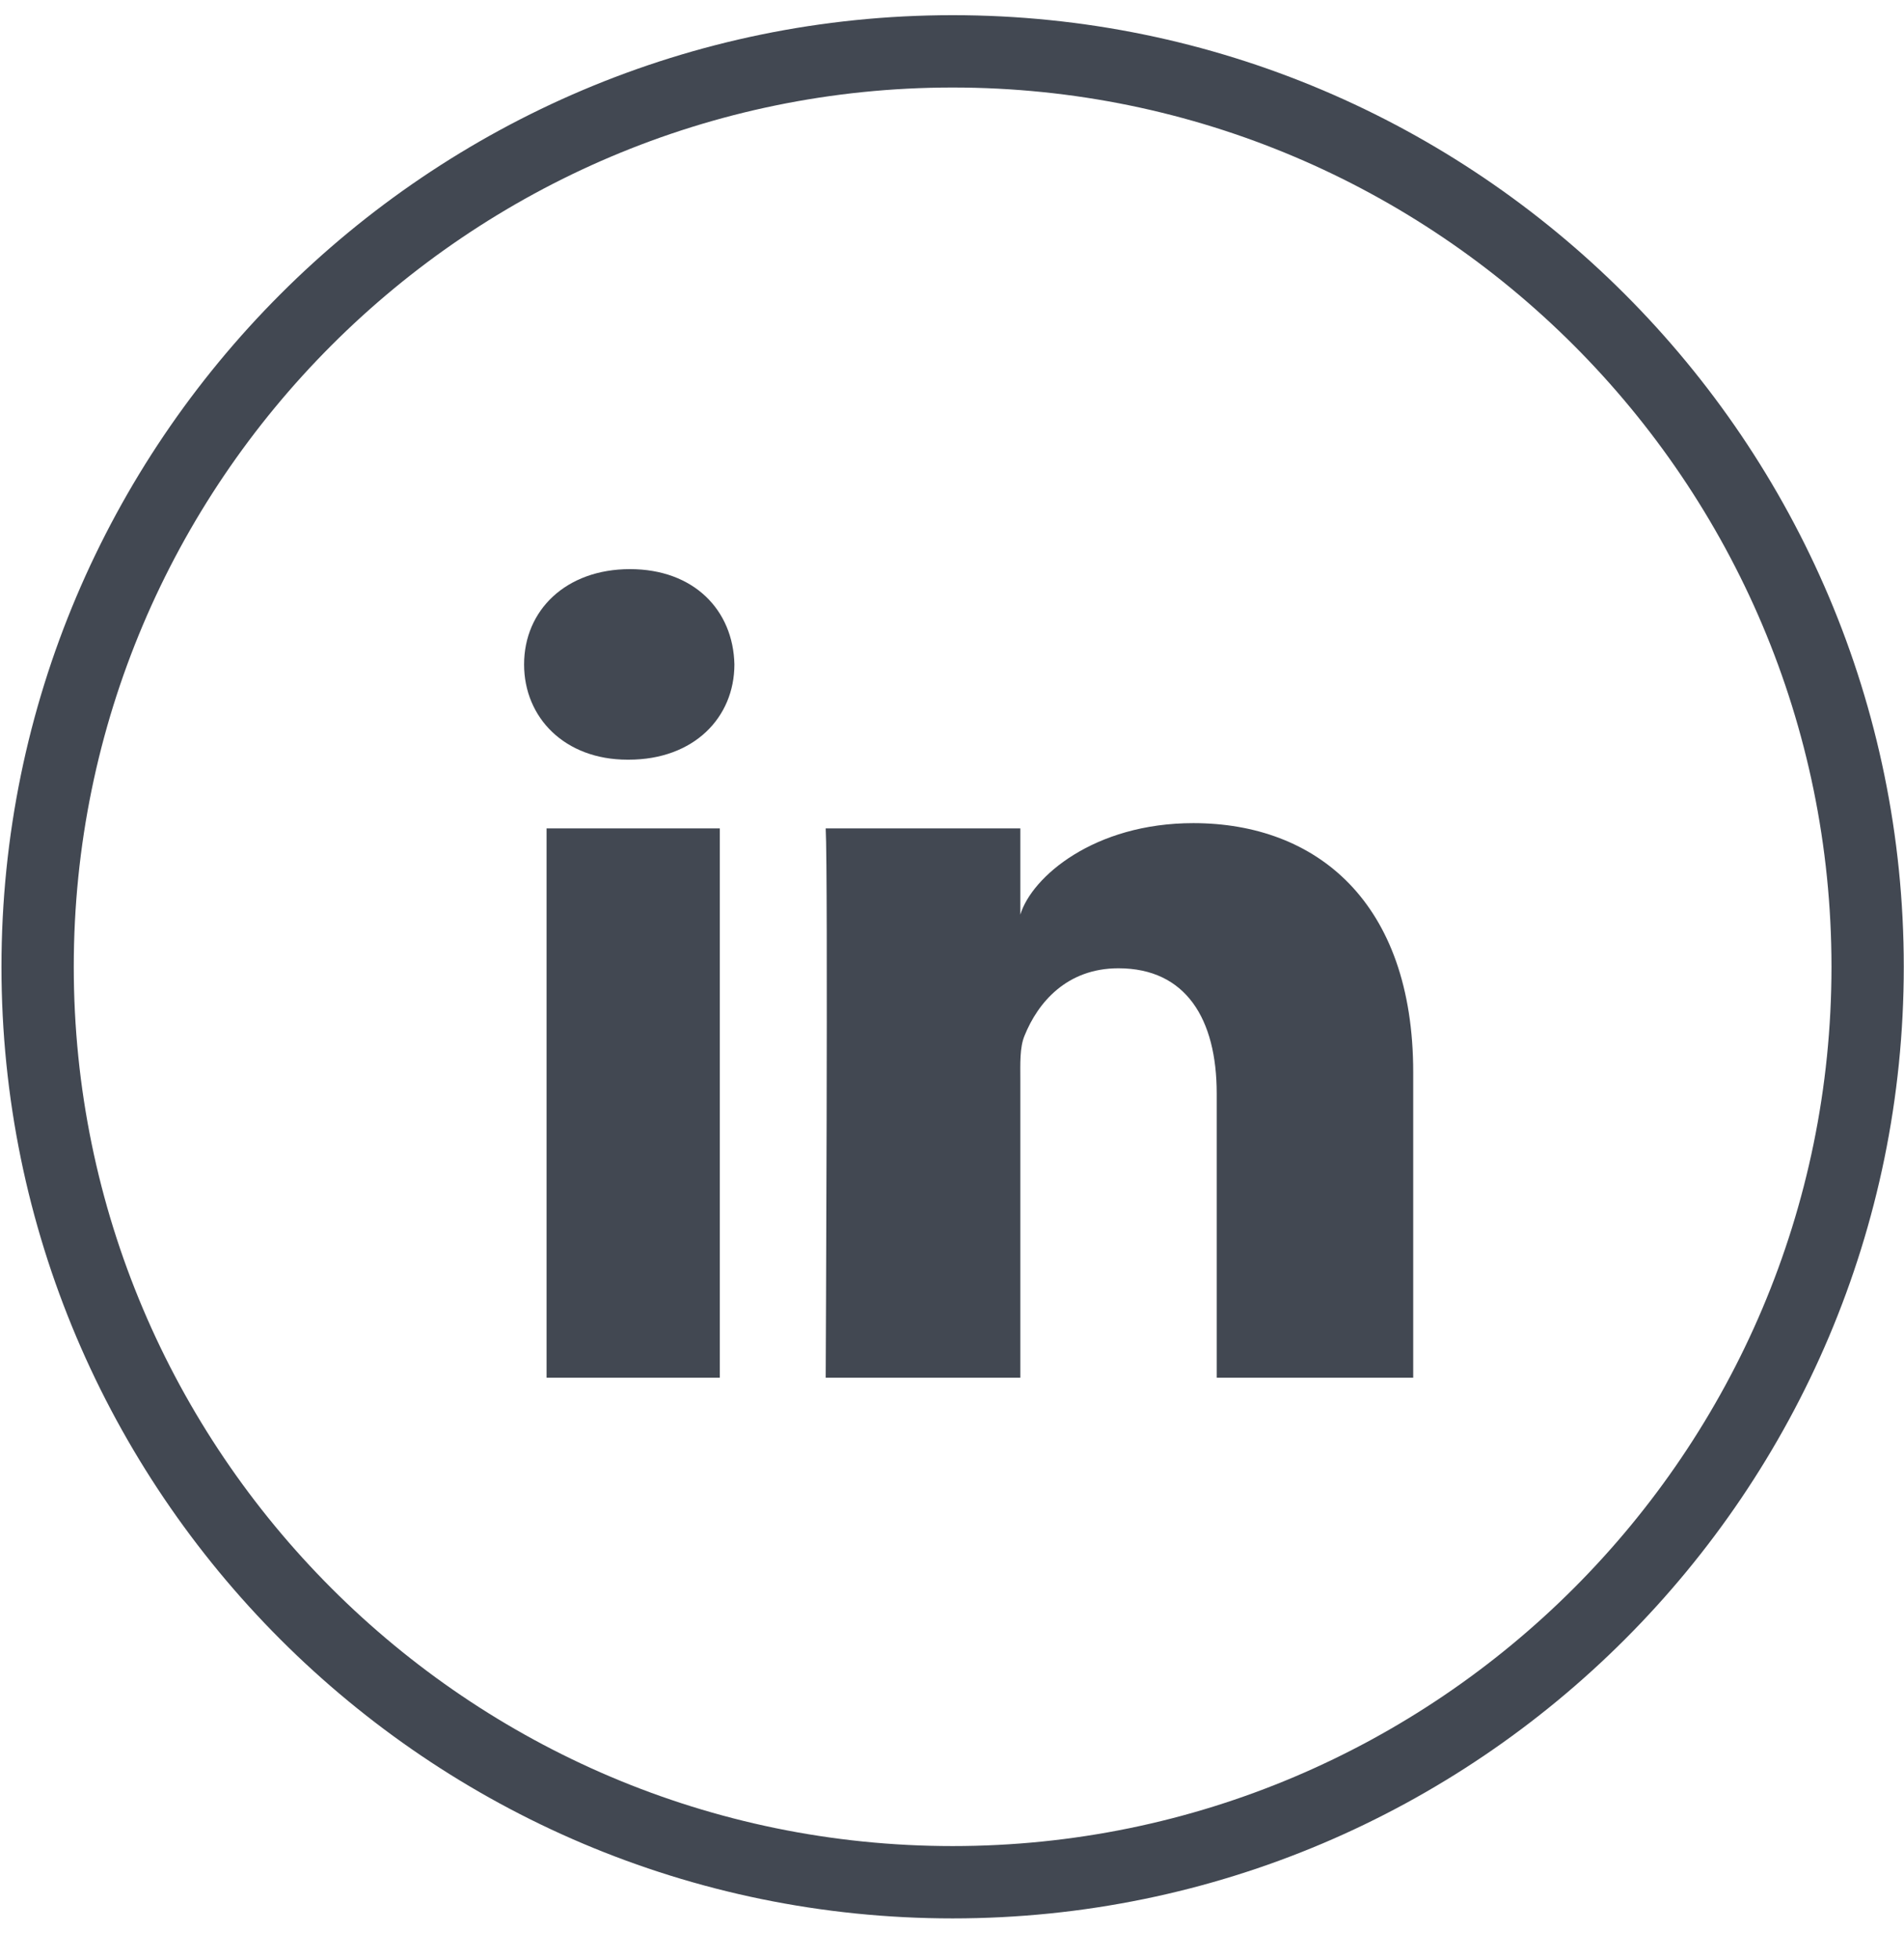
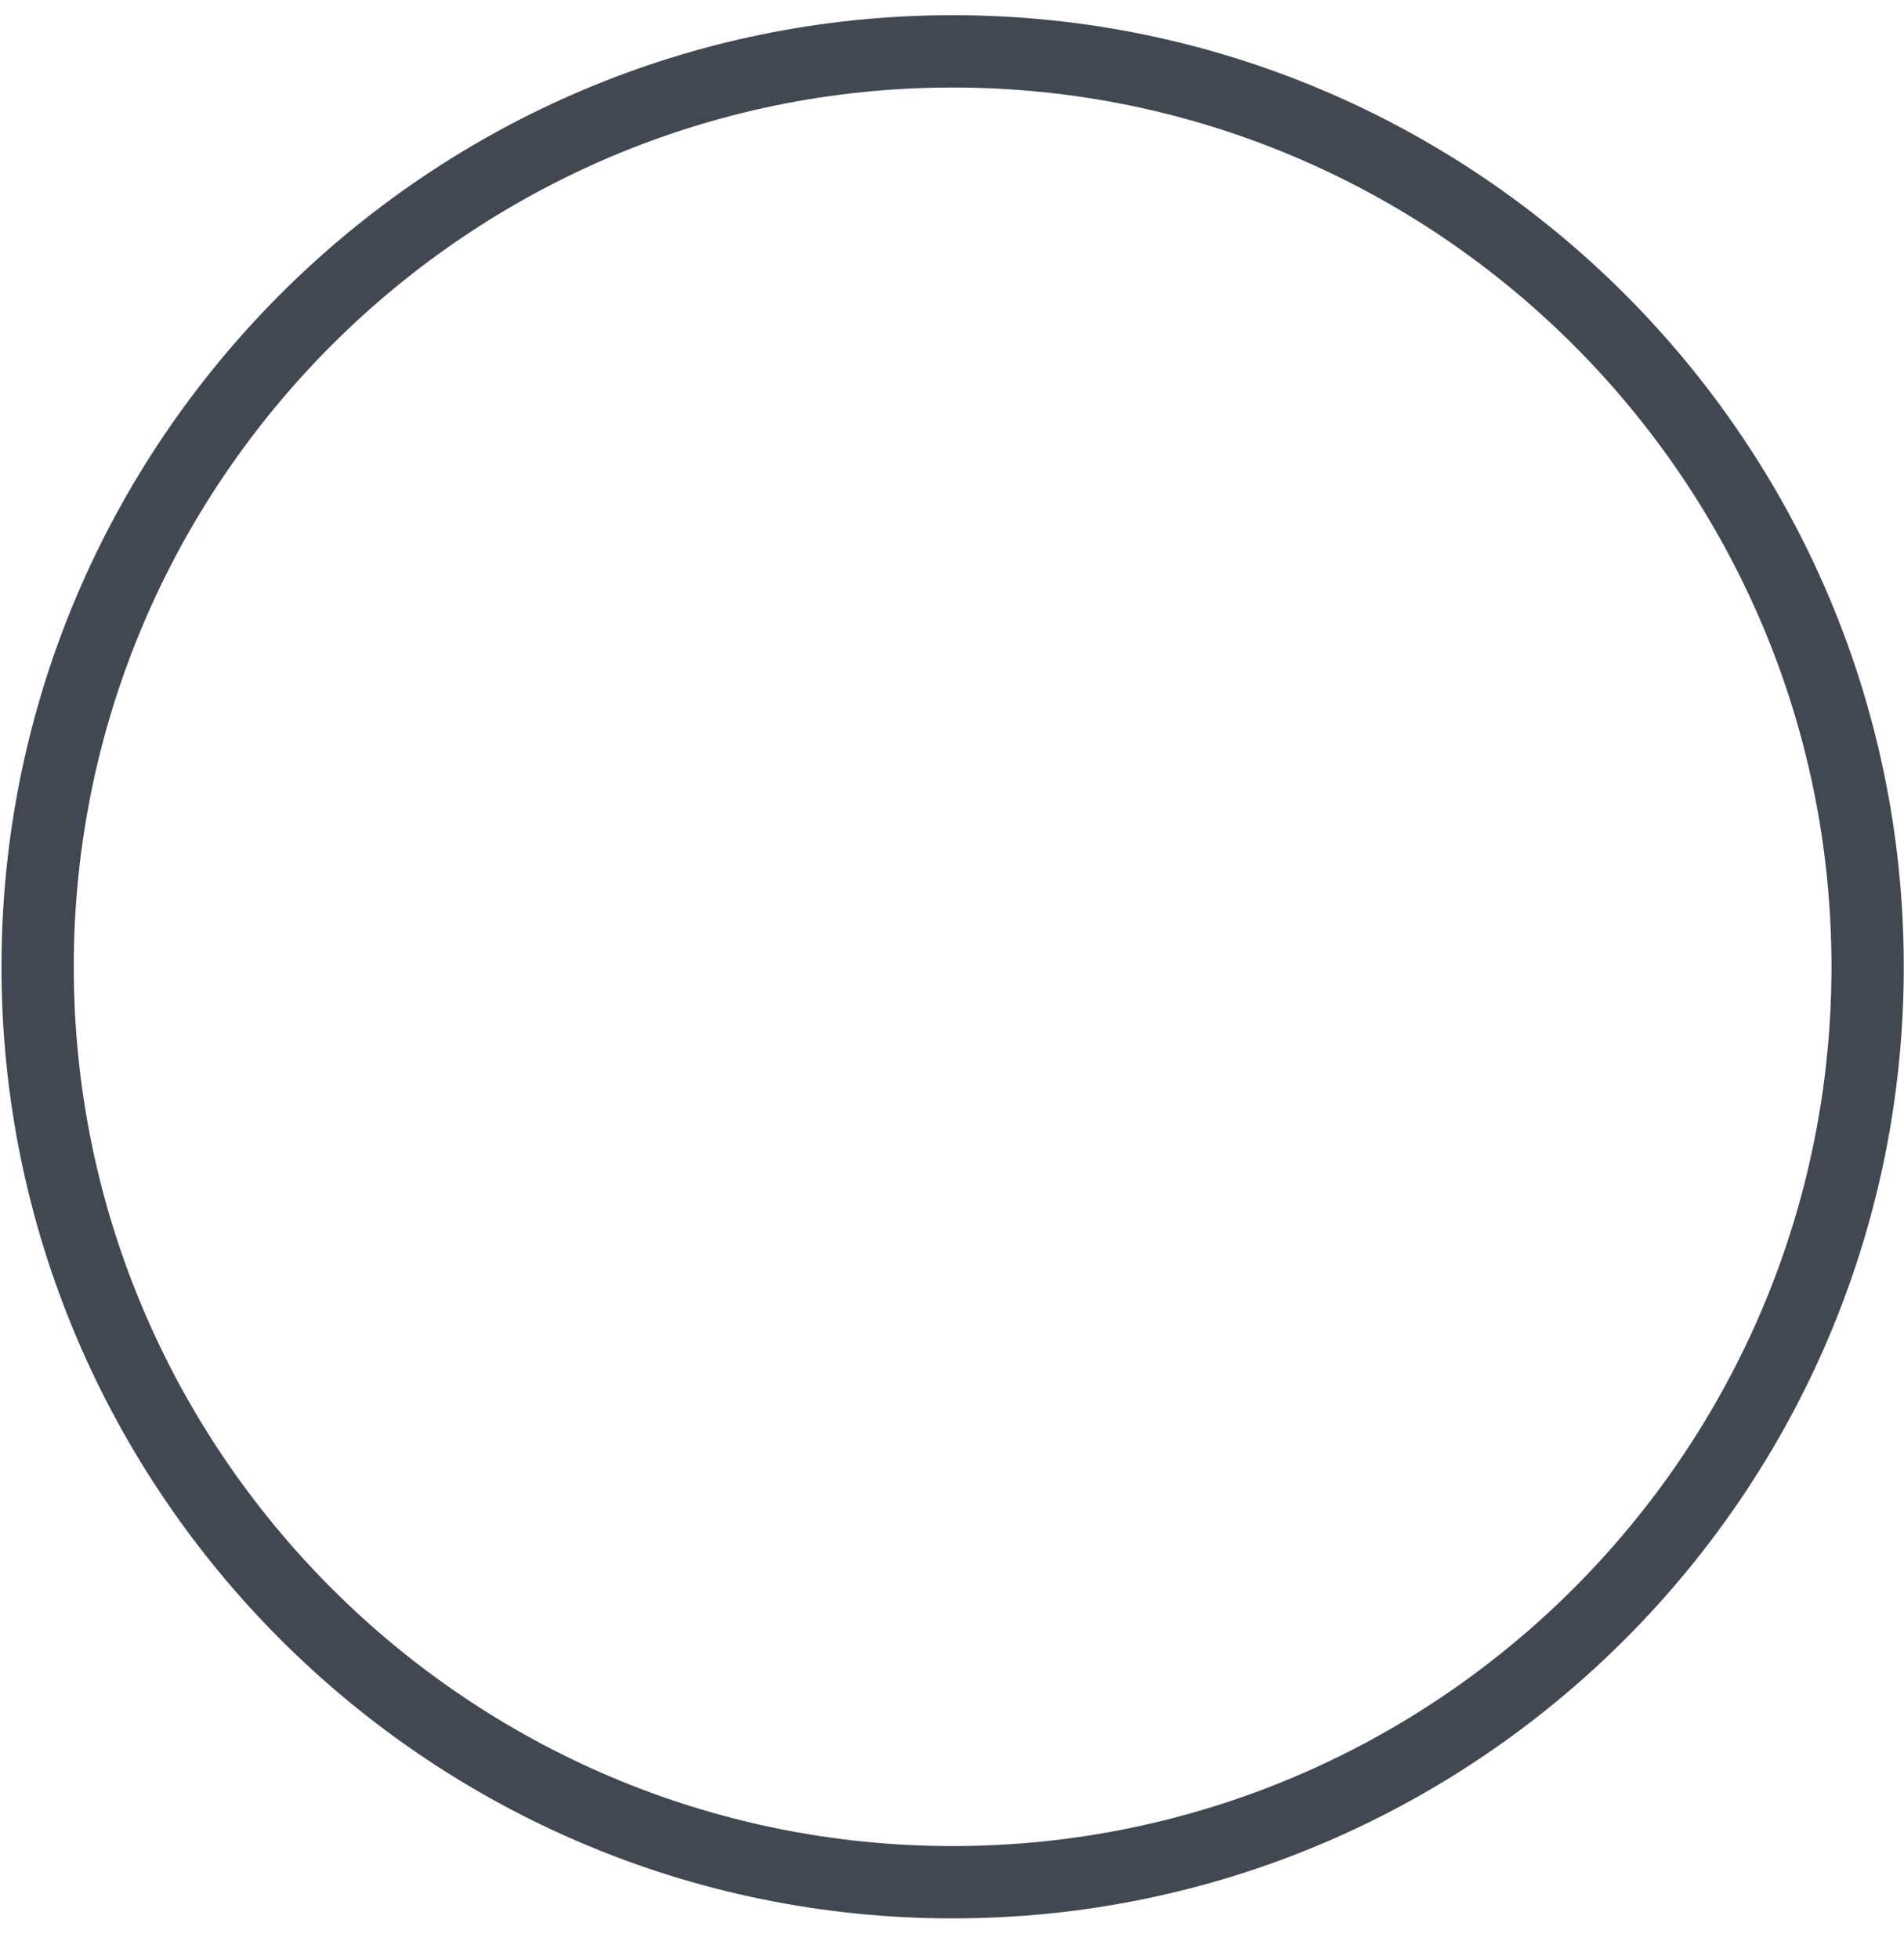
<svg xmlns="http://www.w3.org/2000/svg" width="35" height="36" viewBox="0 0 35 36">
  <g fill="#424852" fill-rule="evenodd">
    <path d="M17.512 35.248C7.87 35.248.027 27.405.027 17.764.027 8.122 7.871.279 17.512.279c9.64 0 17.484 7.843 17.484 17.485 0 9.64-7.843 17.484-17.484 17.484zm0-33.64c-8.909 0-16.156 7.247-16.156 16.156 0 8.908 7.247 16.155 16.156 16.155 8.908 0 16.155-7.247 16.155-16.155 0-8.909-7.247-16.156-16.155-16.156z" />
-     <path d="M10.047 15.221h3.185v10.093h-3.185V15.221zm11.889-.097c2.264 0 4.042 1.452 4.042 4.578v5.612h-3.612v-5.223c0-1.367-.565-2.3-1.807-2.3-.95 0-1.48.63-1.725 1.237-.092.218-.078.521-.078.825v5.461h-3.578s.046-9.252 0-10.093h3.578v1.584c.211-.693 1.355-1.681 3.18-1.681zM11.58 10.457c1.175 0 1.898.753 1.92 1.75 0 .977-.745 1.751-1.943 1.751h-.023c-1.152 0-1.9-.771-1.9-1.75 0-.996.77-1.751 1.946-1.751z" />
  </g>
</svg>